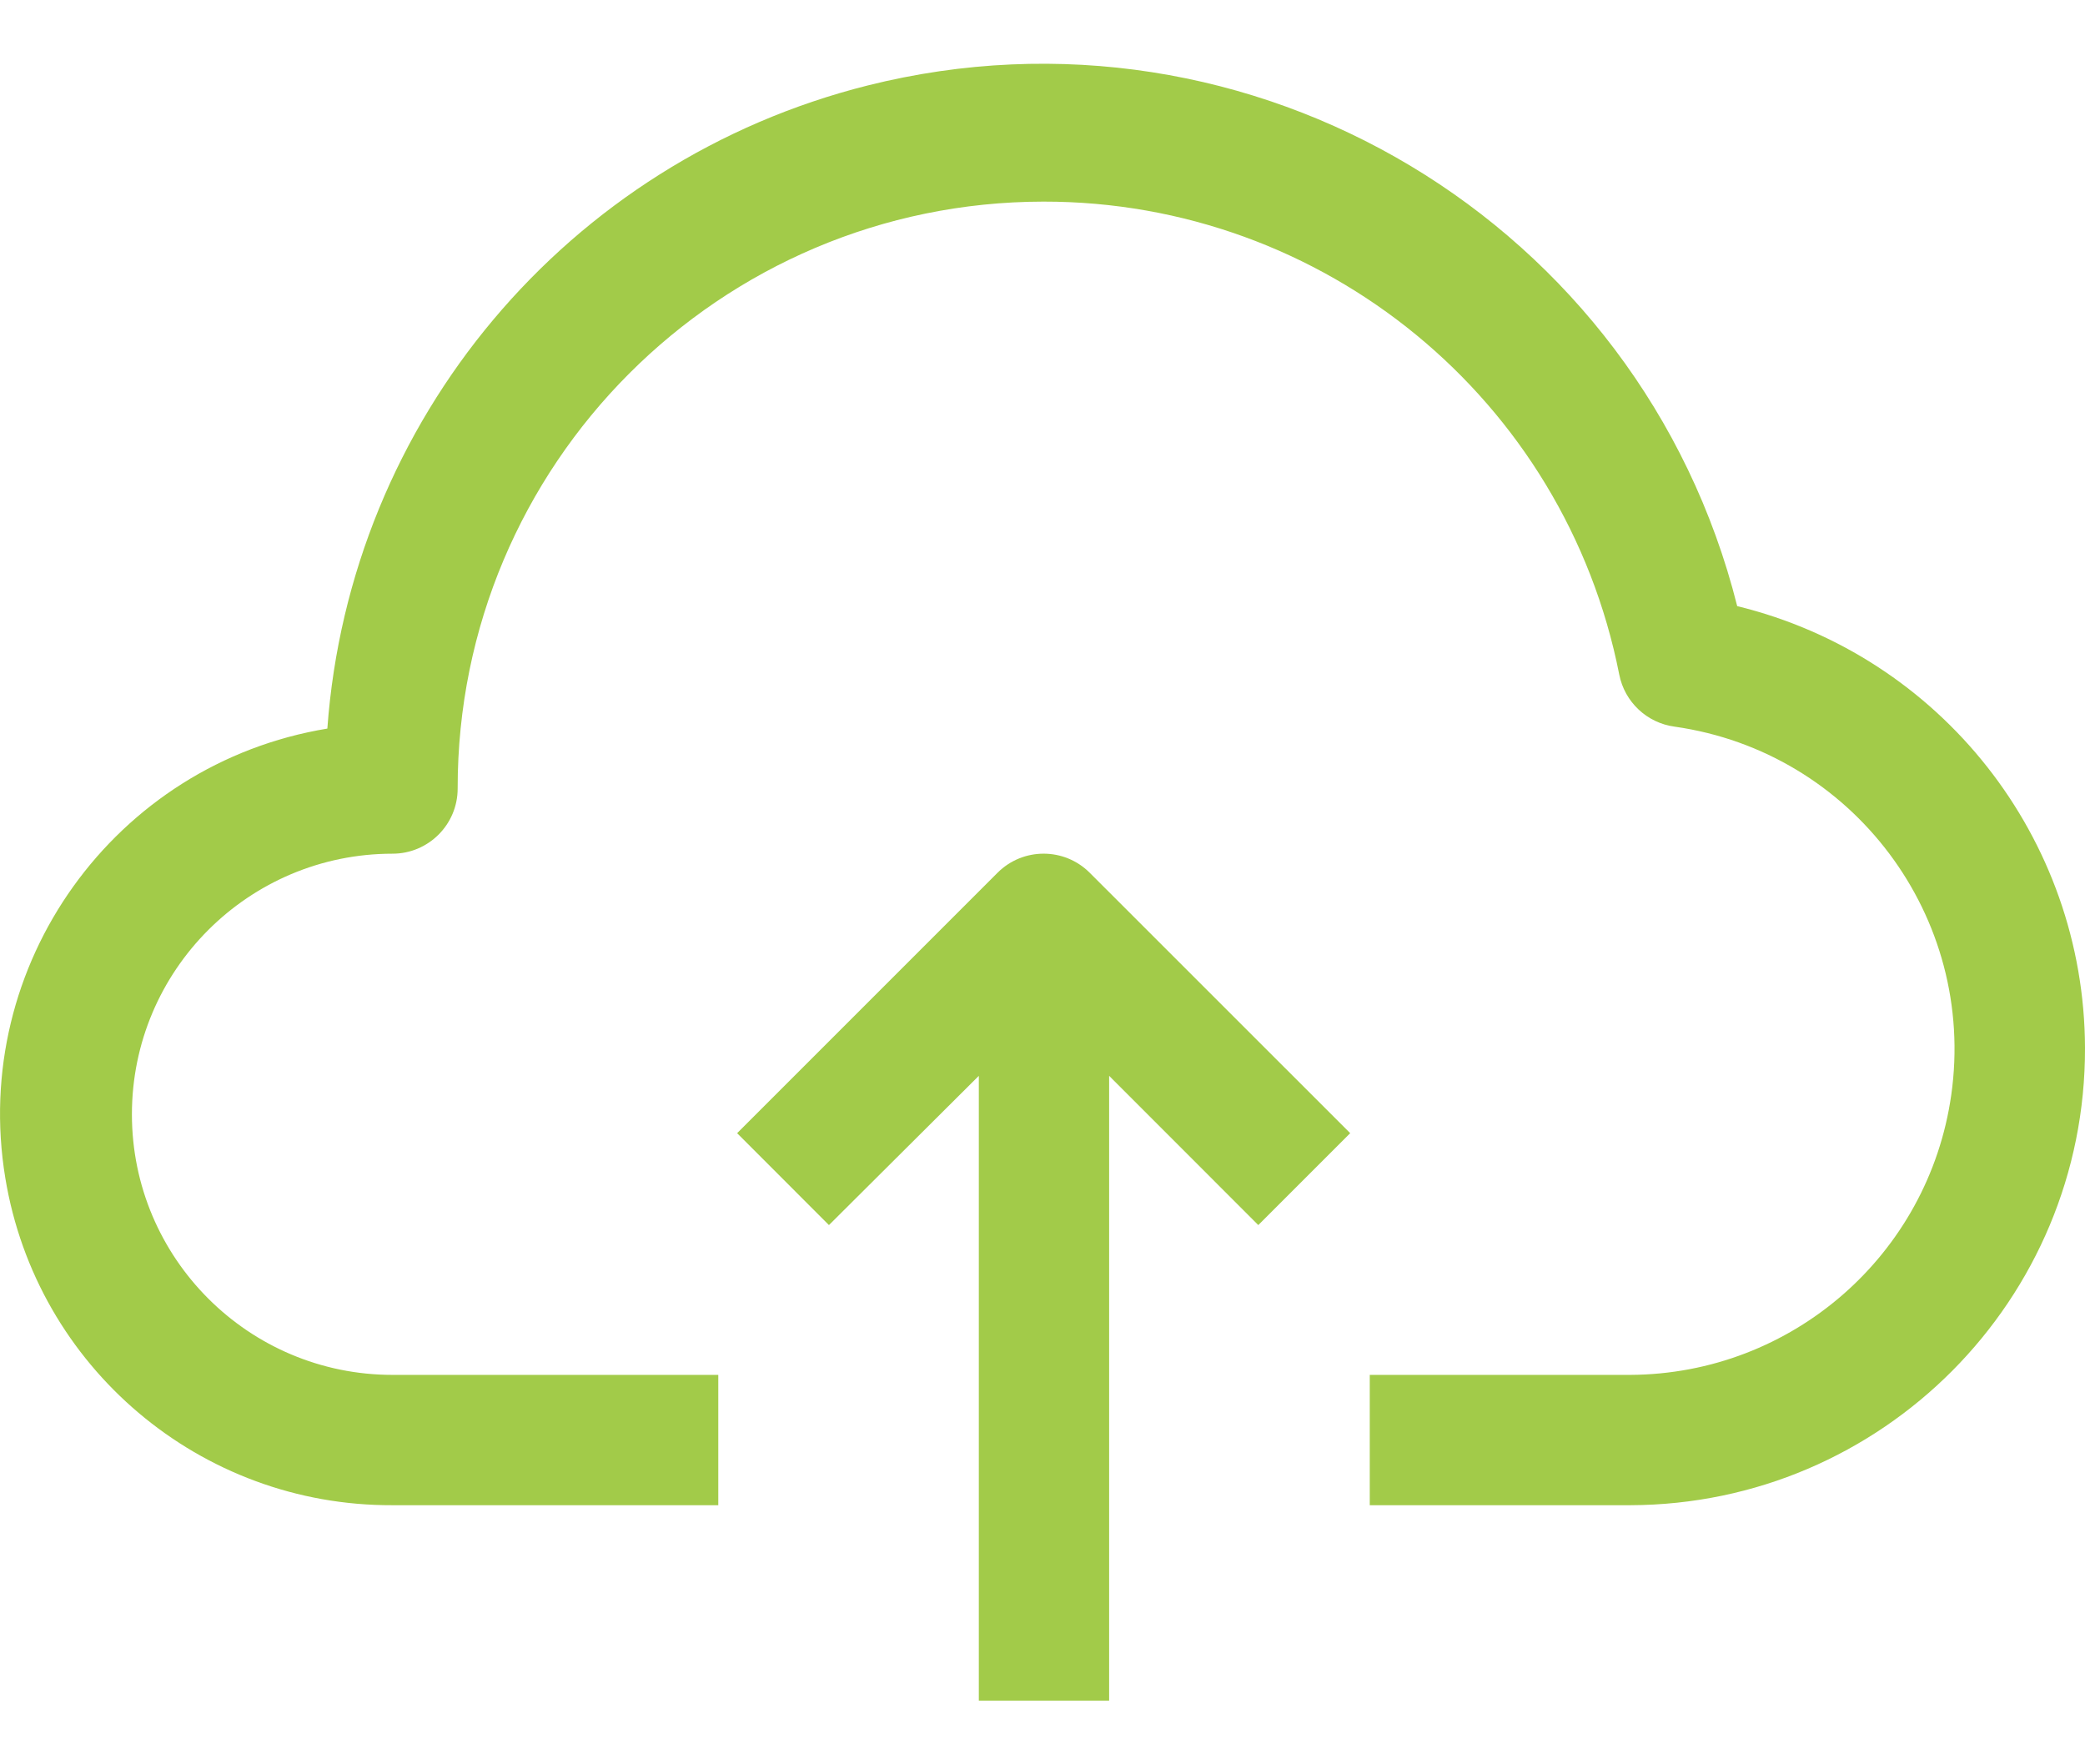
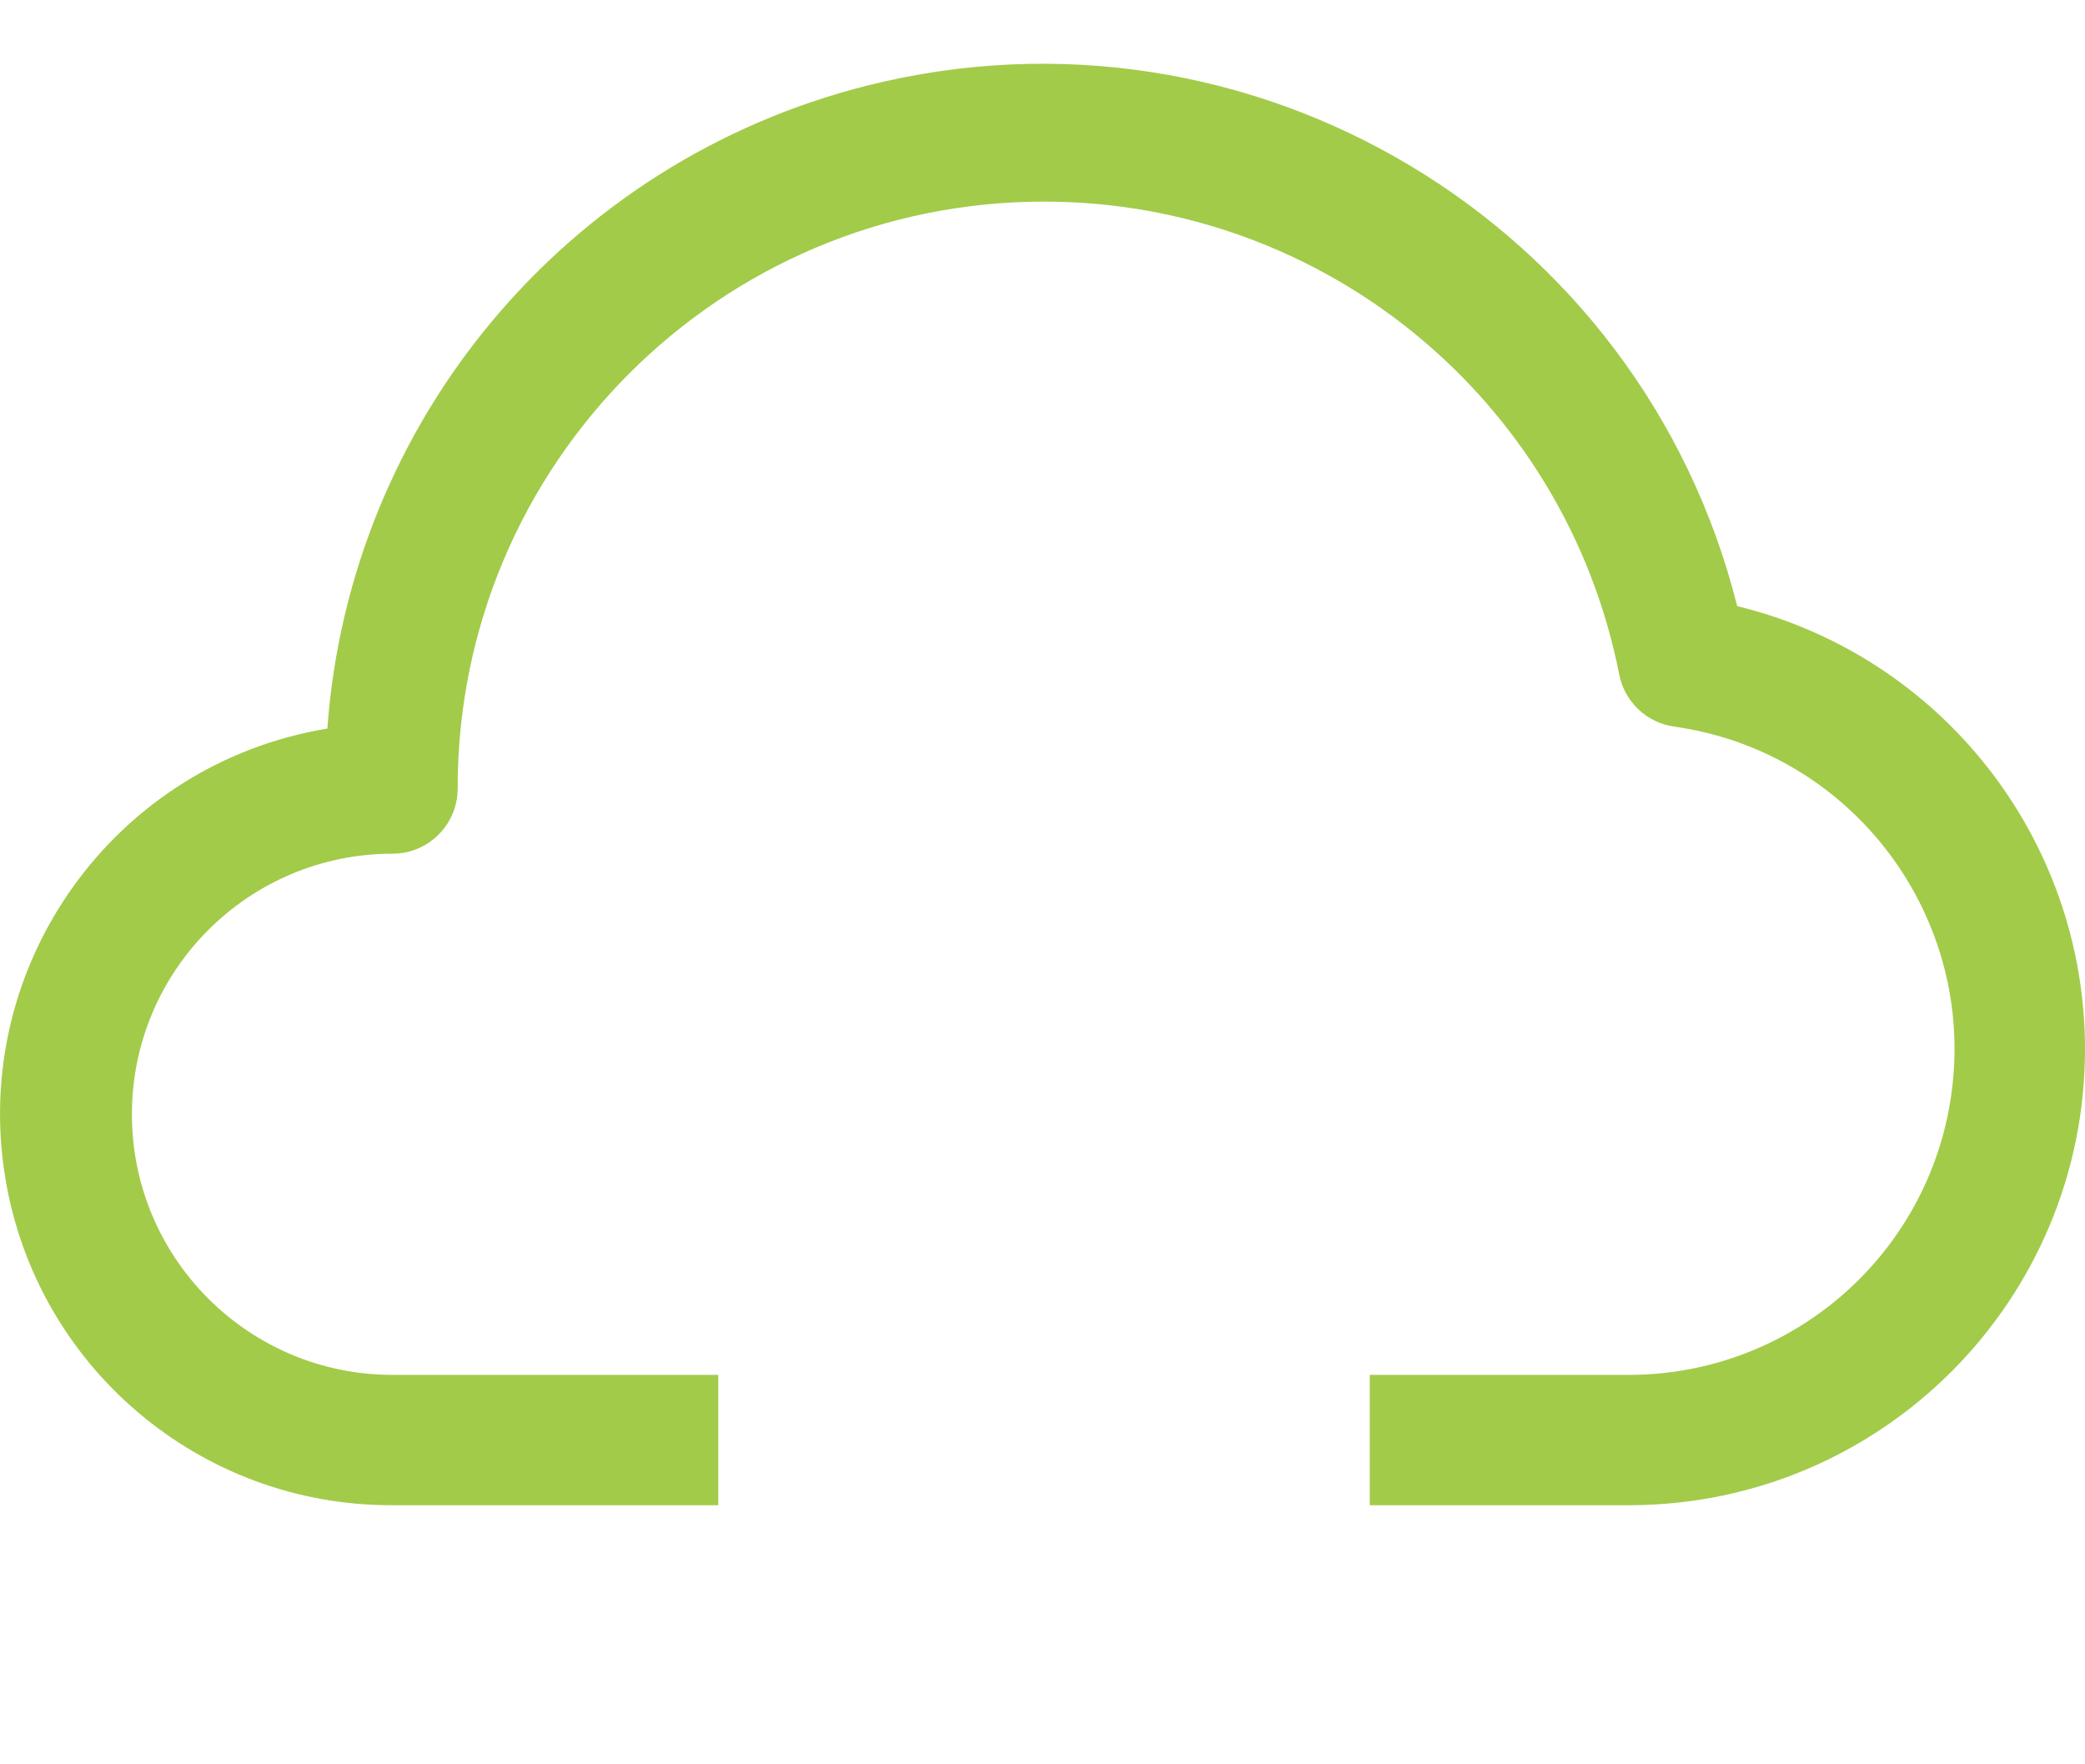
<svg xmlns="http://www.w3.org/2000/svg" width="26" height="22" viewBox="0 0 26 22" fill="none">
  <path d="M21.663 7.558C20.461 2.771 15.606 -0.136 10.819 1.066C7.078 2.005 4.362 5.238 4.082 9.085C1.426 9.523 -0.372 12.031 0.066 14.688C0.455 17.049 2.501 18.779 4.895 18.769H8.957V17.144H4.895C3.1 17.144 1.645 15.689 1.645 13.895C1.645 12.1 3.1 10.645 4.895 10.645C5.343 10.645 5.707 10.281 5.707 9.833C5.703 5.794 8.973 2.518 13.011 2.514C16.507 2.51 19.516 4.981 20.192 8.411C20.259 8.753 20.537 9.015 20.883 9.061C23.104 9.377 24.648 11.434 24.332 13.655C24.048 15.649 22.345 17.134 20.33 17.144H17.081V18.769H20.33C23.471 18.76 26.009 16.206 26 13.065C25.992 10.45 24.203 8.178 21.663 7.558Z" fill="#A2CB49" />
-   <path d="M12.441 10.881L9.192 14.13L10.337 15.276L12.206 13.415V21.206H13.831V13.415L15.691 15.276L16.837 14.13L13.587 10.881C13.27 10.566 12.758 10.566 12.441 10.881Z" fill="#A2CB49" />
</svg>